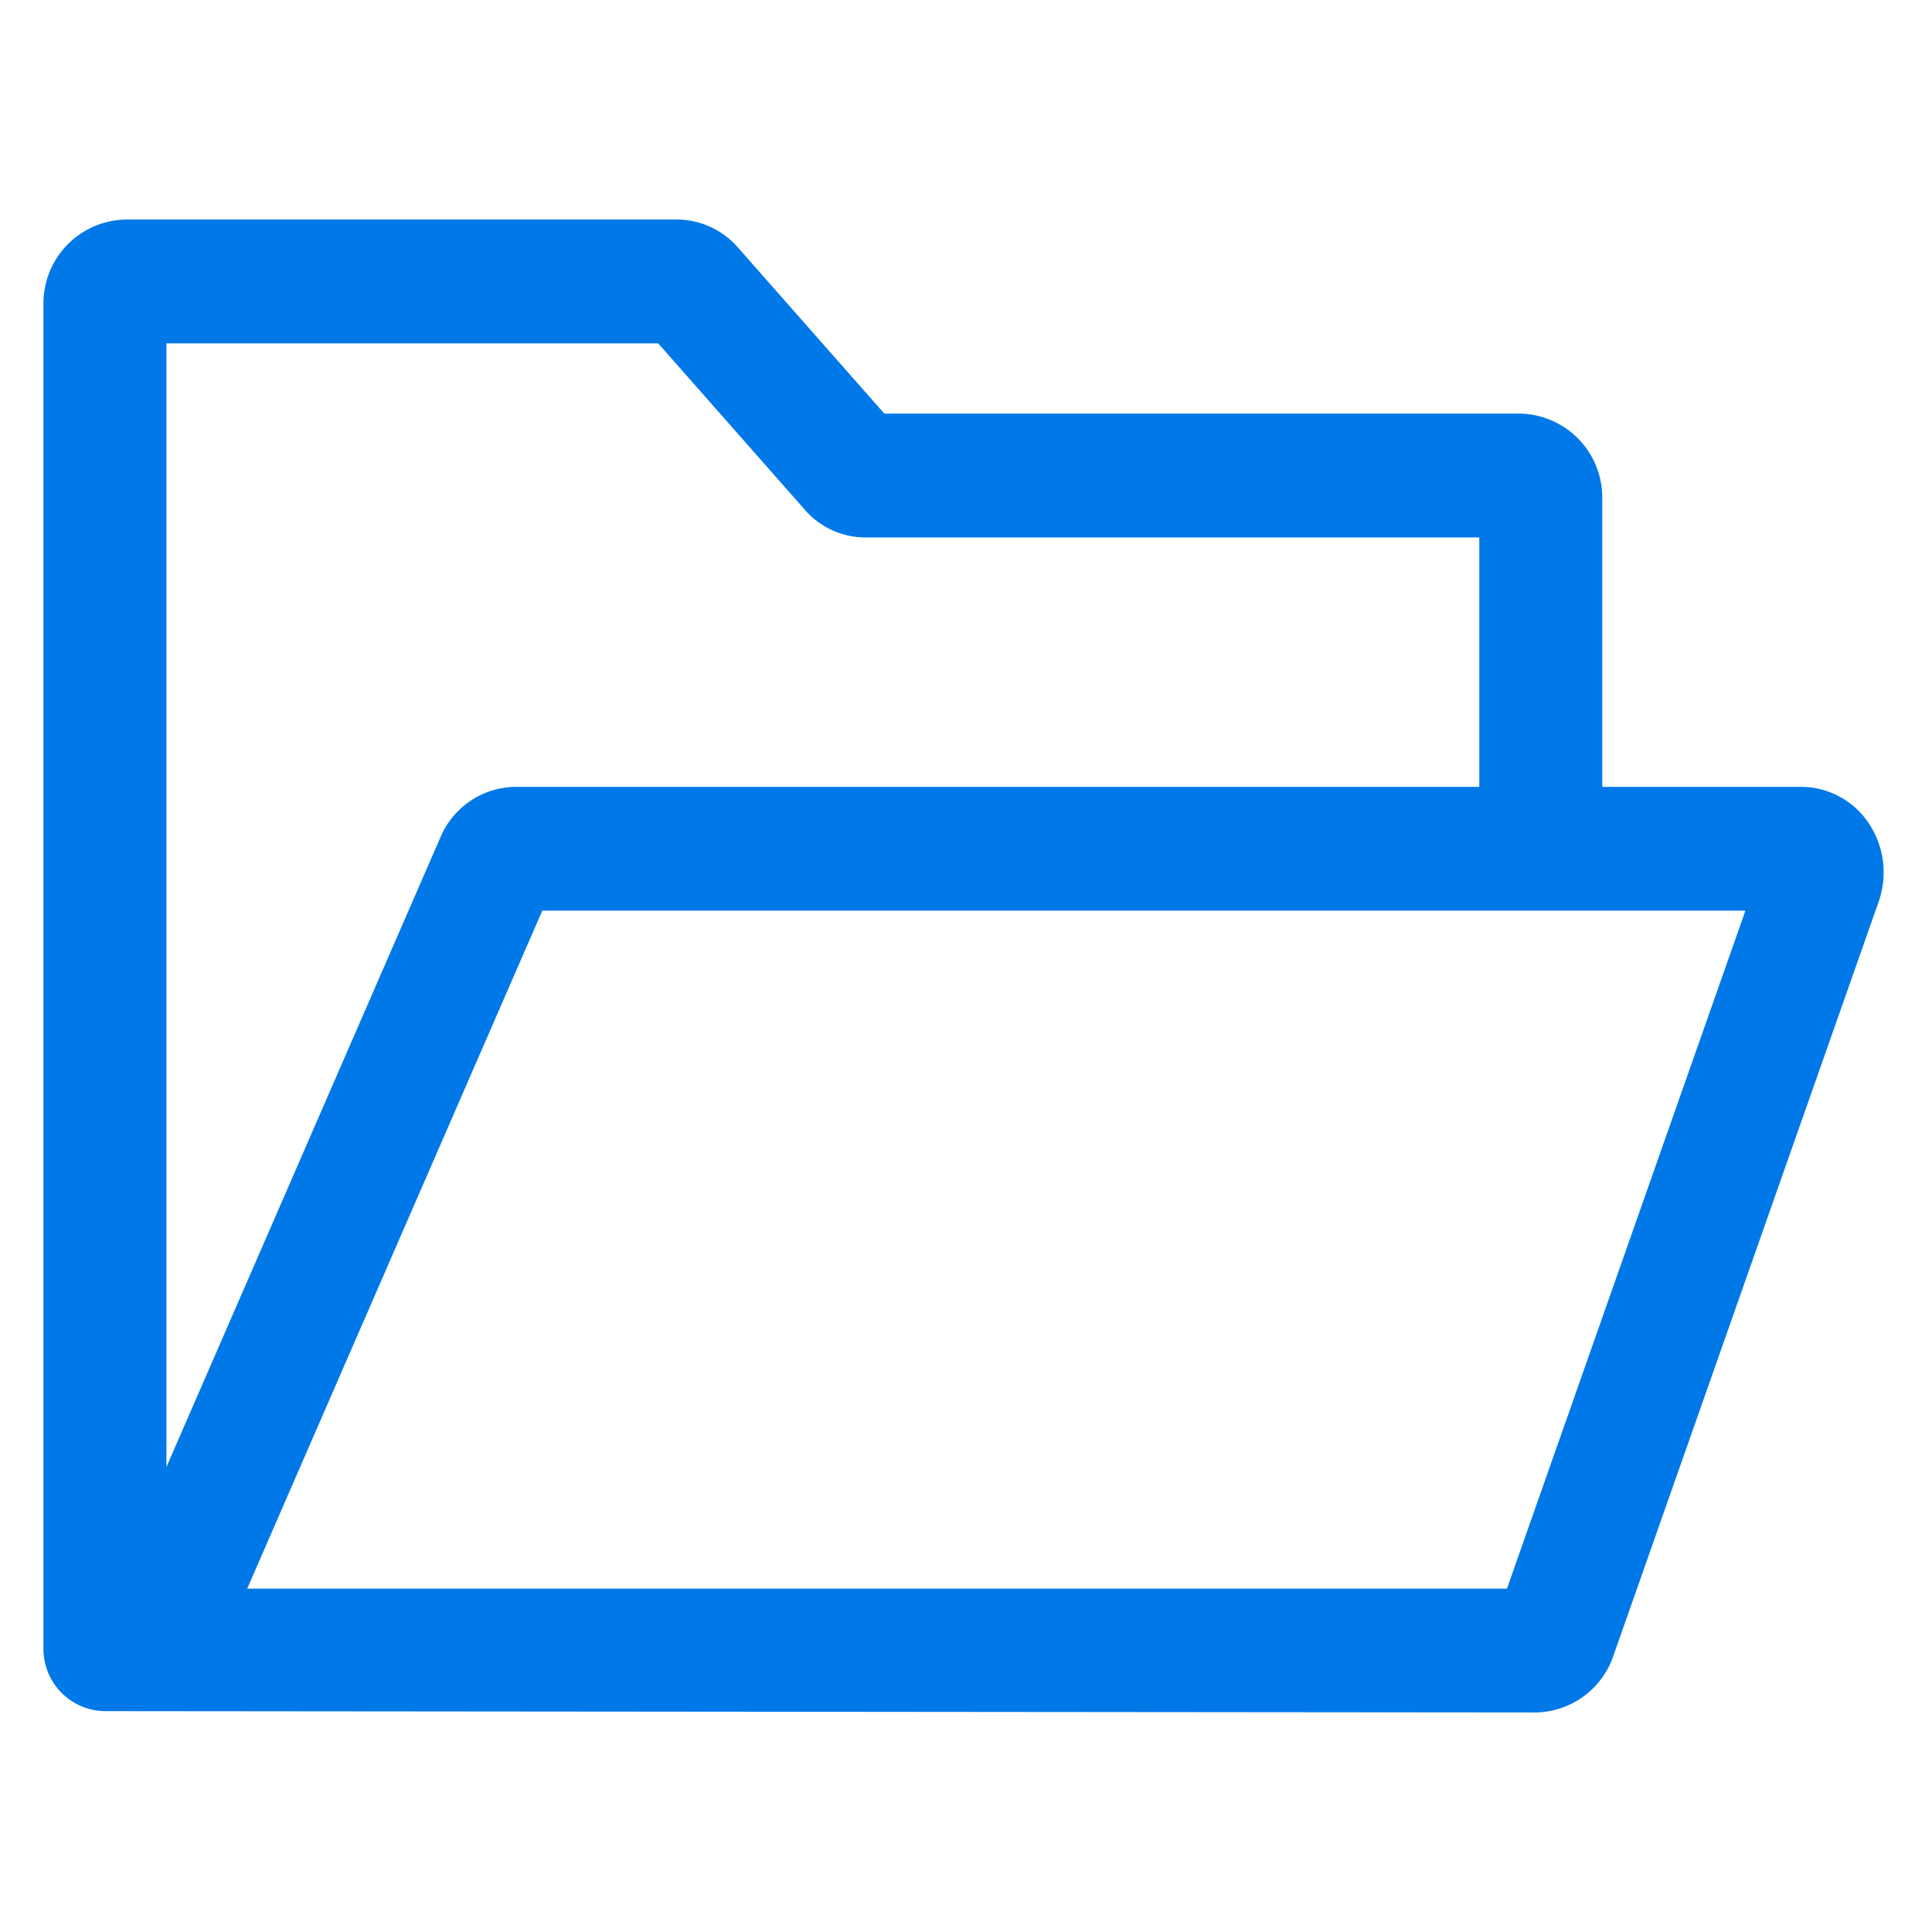
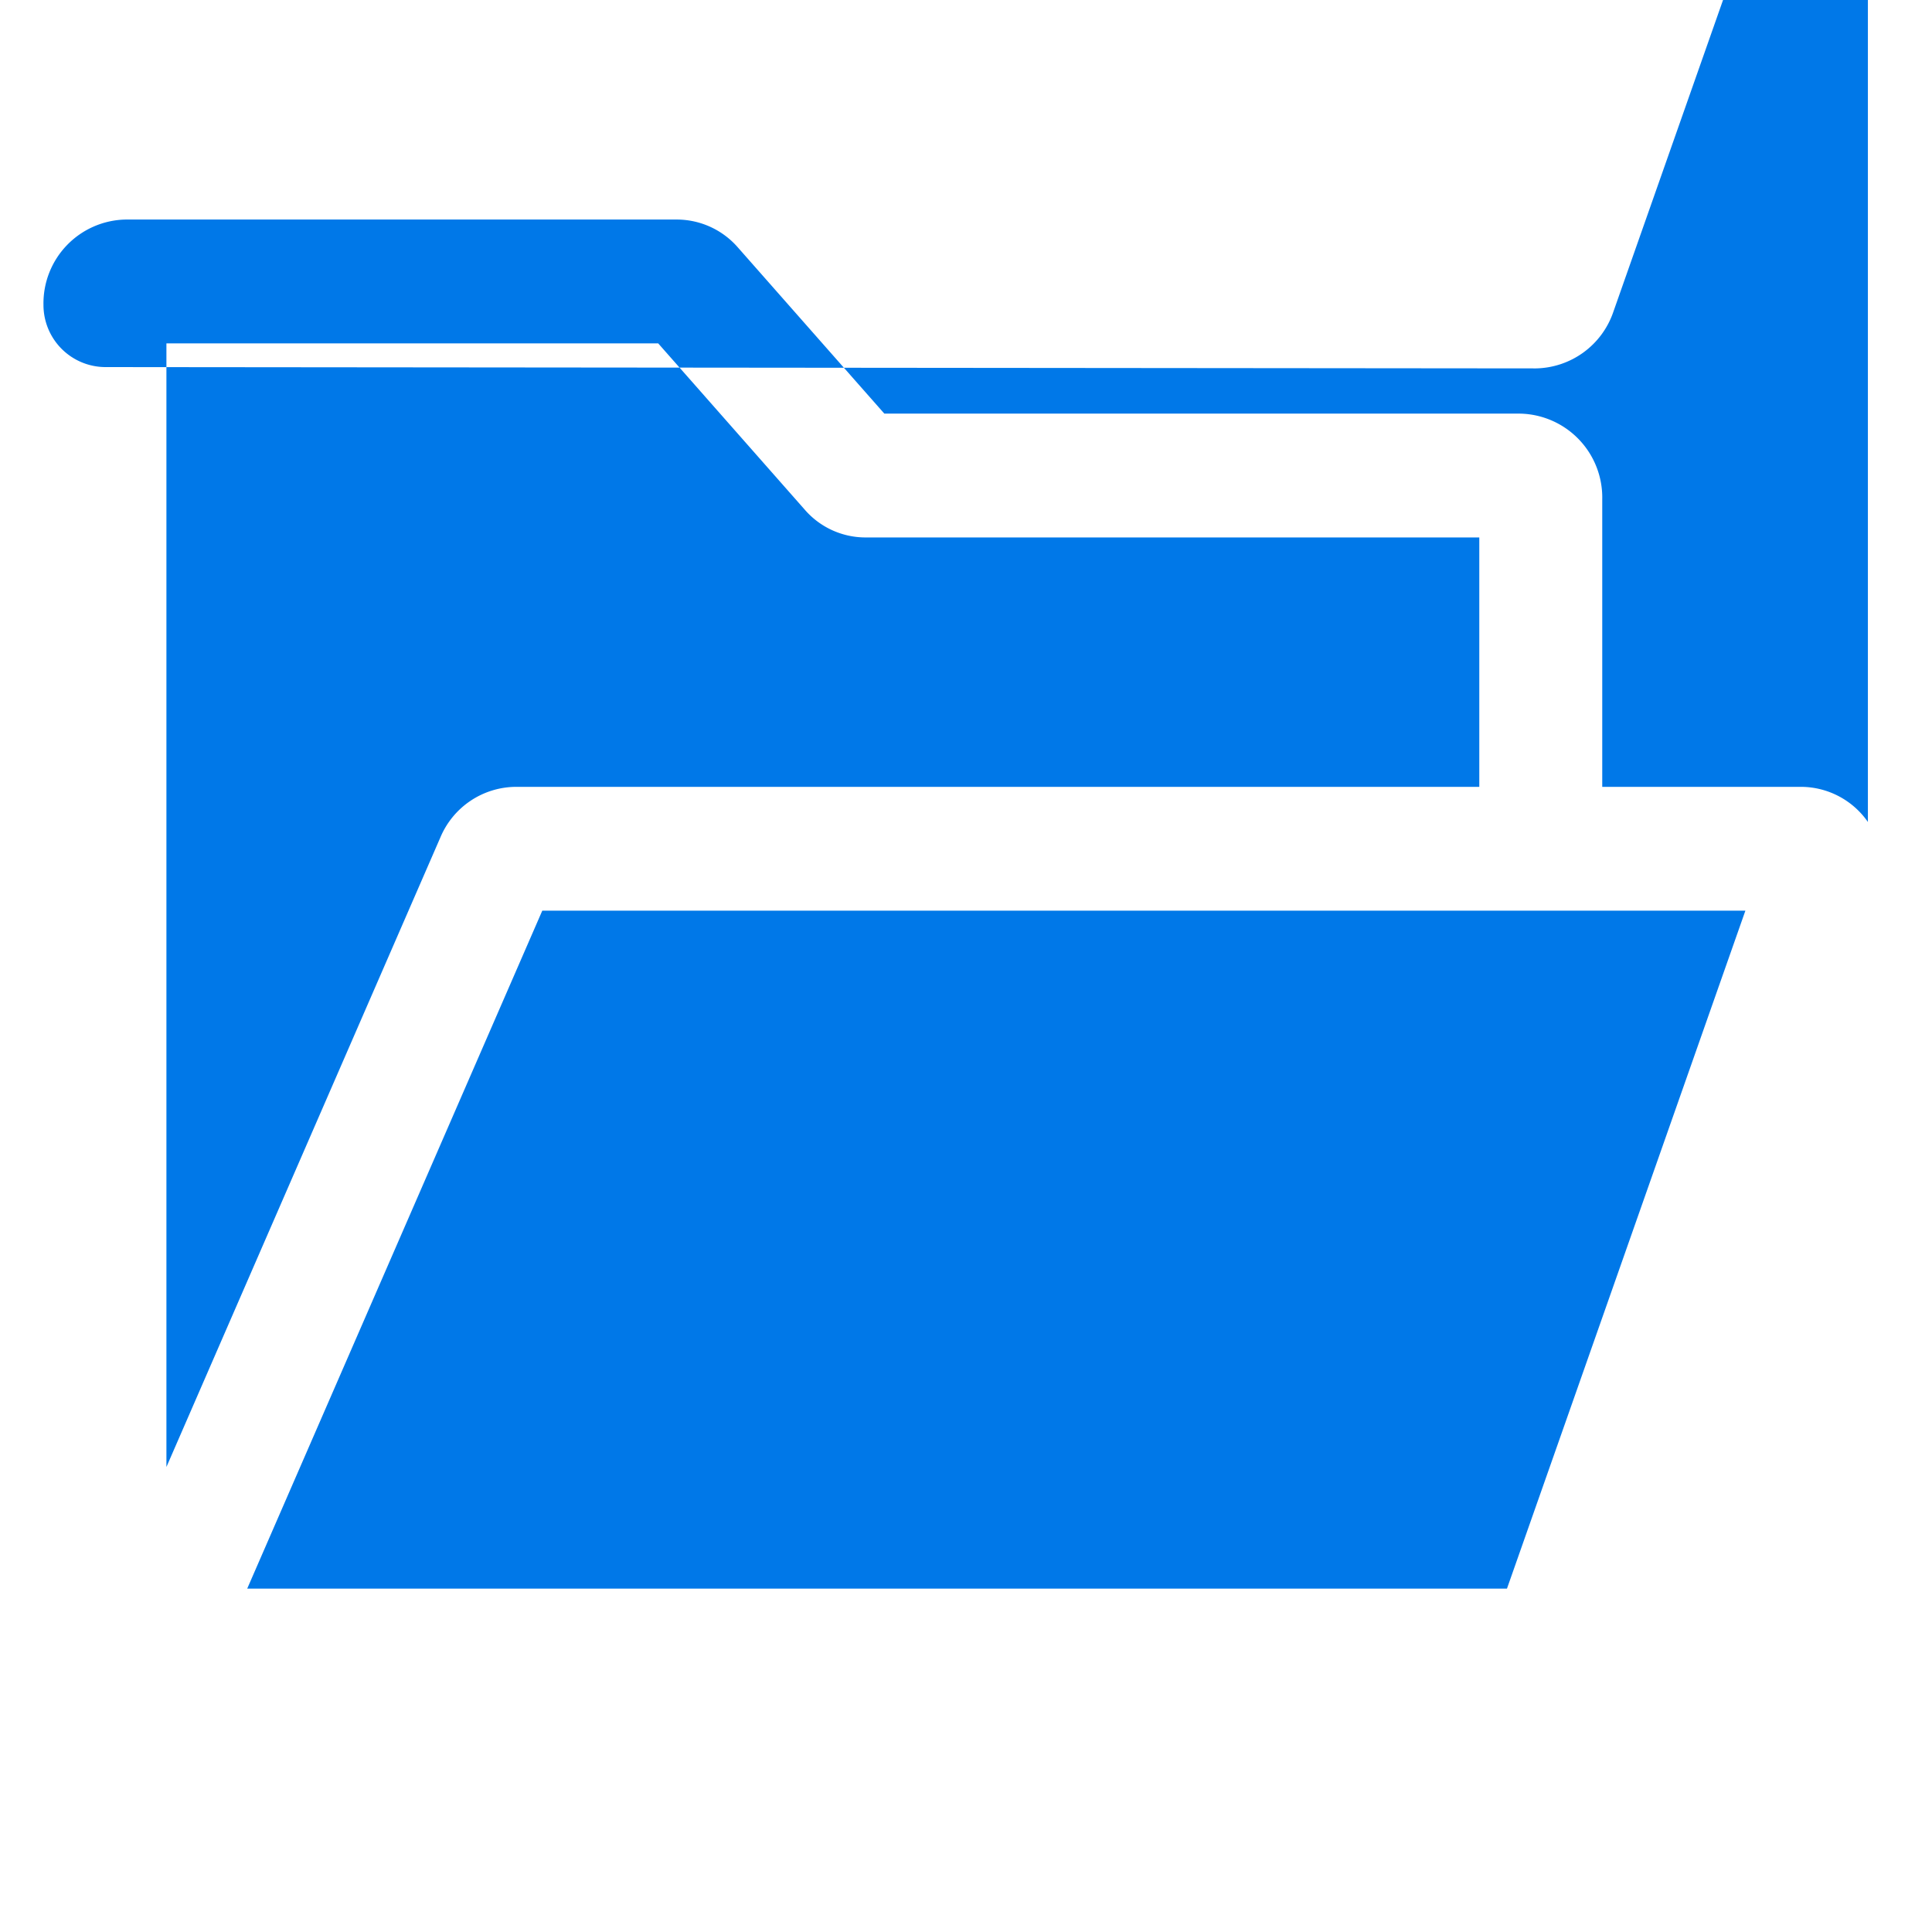
<svg xmlns="http://www.w3.org/2000/svg" id="icon_4" width="44" height="44" viewBox="0 0 44 44">
  <defs>
    <style>
      .cls-1, .cls-2 {
        fill: #0078e8;
      }

      .cls-1 {
        fill-opacity: 0;
      }

      .cls-2 {
        fill-rule: evenodd;
      }
    </style>
  </defs>
-   <rect id="矩形_13_拷贝_3" data-name="矩形 13 拷贝 3" class="cls-1" width="44" height="44" />
-   <path id="形状_12" data-name="形状 12" class="cls-2" d="M1397.54,1646.72a1.86,1.86,0,0,0-1.51-.8h-4.54v-6.55a1.911,1.911,0,0,0-1.87-1.95h-14.48l-3.34-3.79a1.847,1.847,0,0,0-1.38-.63h-12.56a1.909,1.909,0,0,0-1.87,1.94v30.61a1.415,1.415,0,0,0,1.4,1.42l32.59,0.03a1.9,1.9,0,0,0,1.76-1.28l6.04-17.17a2.015,2.015,0,0,0-.24-1.83h0Zm-38.75,14.69v-25.59h11.2l3.34,3.79a1.831,1.831,0,0,0,1.38.63h13.98v5.68h-21.95a1.878,1.878,0,0,0-1.71,1.15Zm30.53,2.77h-28.69l6.72-15.44h27.4Zm0,0" transform="translate(-1355 -1628)" />
+   <path id="形状_12" data-name="形状 12" class="cls-2" d="M1397.54,1646.72a1.86,1.86,0,0,0-1.51-.8h-4.54v-6.55a1.911,1.911,0,0,0-1.87-1.95h-14.48l-3.34-3.79a1.847,1.847,0,0,0-1.38-.63h-12.56a1.909,1.909,0,0,0-1.87,1.94a1.415,1.415,0,0,0,1.4,1.42l32.59,0.03a1.9,1.9,0,0,0,1.76-1.28l6.04-17.17a2.015,2.015,0,0,0-.24-1.83h0Zm-38.75,14.69v-25.59h11.2l3.34,3.79a1.831,1.831,0,0,0,1.38.63h13.98v5.68h-21.95a1.878,1.878,0,0,0-1.71,1.15Zm30.53,2.77h-28.69l6.72-15.44h27.4Zm0,0" transform="translate(-1355 -1628)" />
</svg>